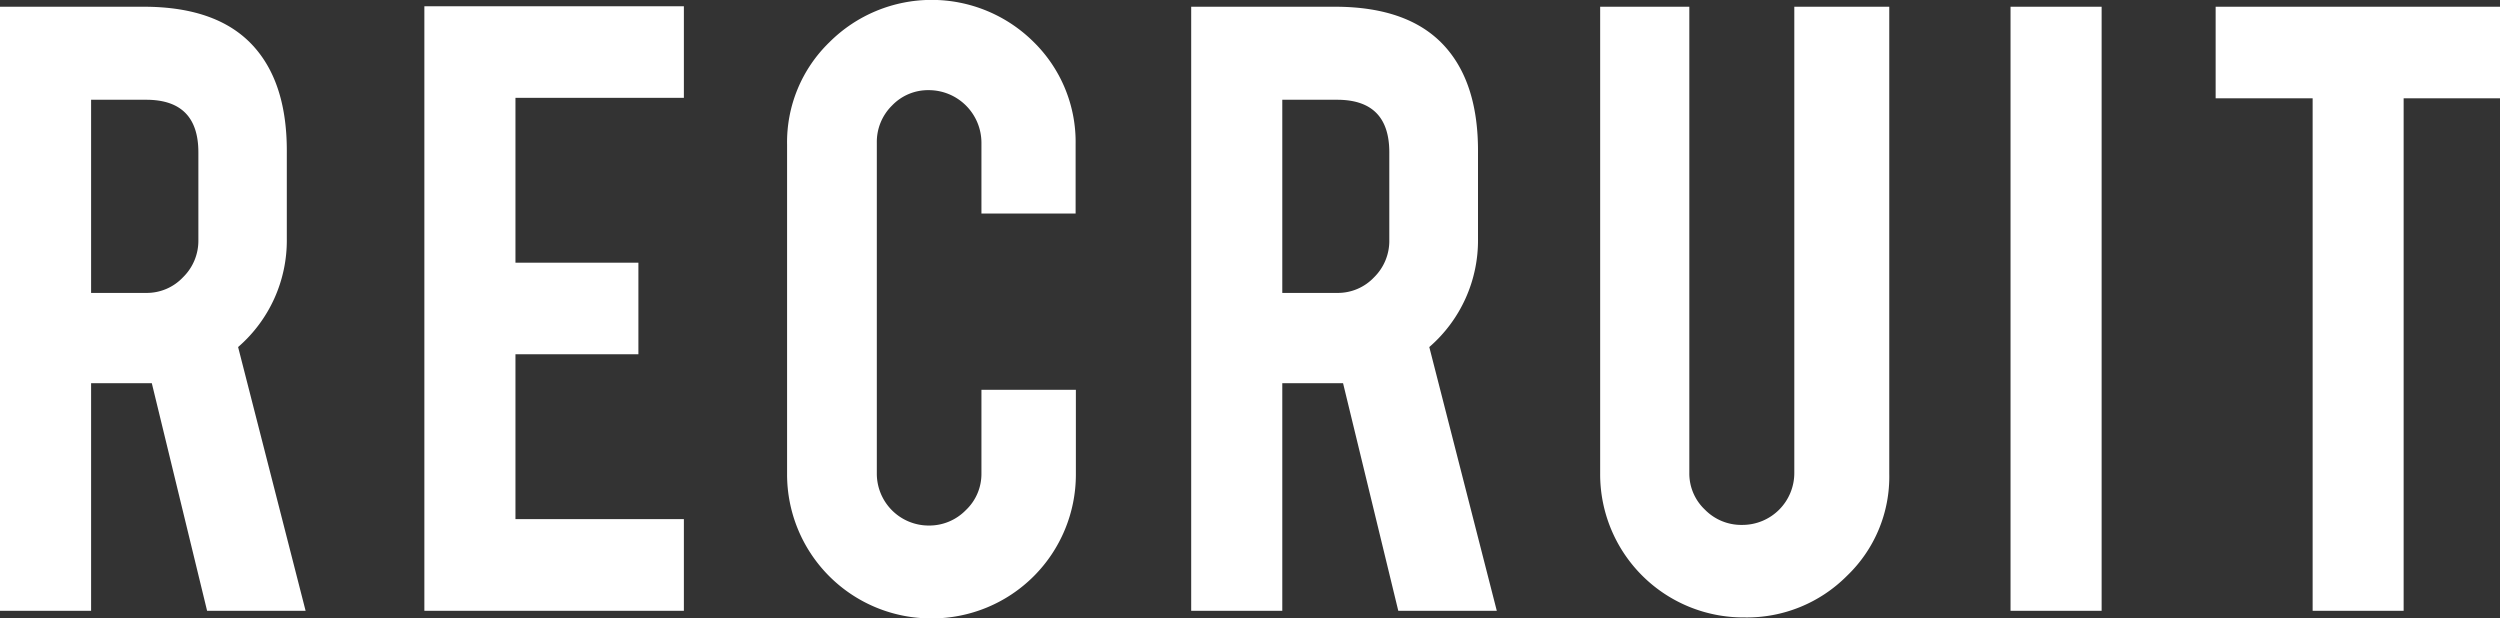
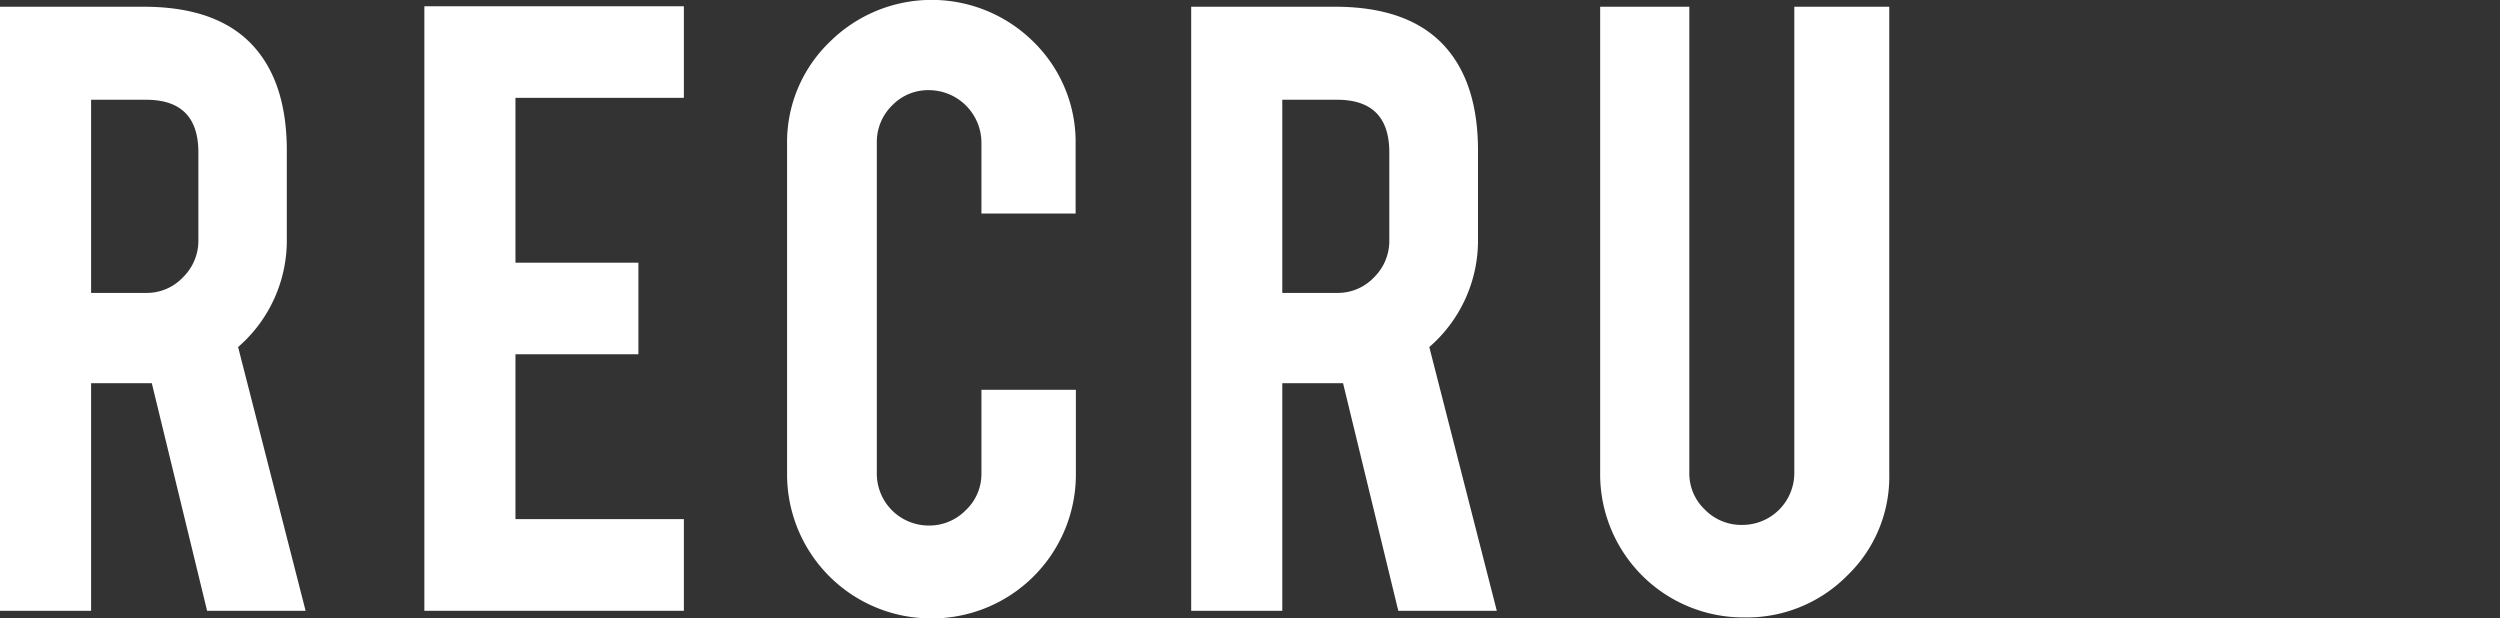
<svg xmlns="http://www.w3.org/2000/svg" viewBox="0 0 478.89 118.46">
  <rect x="0" y="0" width="478.89" height="118.46" fill="#333333" stroke="none" />
  <defs>
    <style>.cls-1{fill:#fff;}</style>
  </defs>
  <title>recruit_title</title>
  <g id="レイヤー_2" data-name="レイヤー 2">
    <g id="txt">
      <path class="cls-1" d="M27.51,1.29q14.6,0,21.43,8,6,7,6,19.57V45.7a27,27,0,0,1-9.33,20.78L58.54,117H39.67L29.08,73.4H17.45V117H0V1.29ZM38,29.18q0-10.07-10-10.07H17.45v37H28a9.54,9.54,0,0,0,7.06-3A9.77,9.77,0,0,0,38,46.07Z" />
      <path class="cls-1" d="M81.29,117V1.2H131V18.74H98.74V50.32h23.55V67.86H98.74V99.44H131V117Z" />
      <path class="cls-1" d="M178.47,118.46a27.59,27.59,0,0,1-27.7-27.61V27.7a26.65,26.65,0,0,1,8.12-19.62,27.7,27.7,0,0,1,39.15,0,26.84,26.84,0,0,1,8,19.58V40.9H188V27.33a10.09,10.09,0,0,0-10.07-10.06,9.53,9.53,0,0,0-7.06,2.95,9.77,9.77,0,0,0-2.91,7.11V90.67a9.94,9.94,0,0,0,10,10A9.77,9.77,0,0,0,185,97.73a9.54,9.54,0,0,0,3-7.06v-16h18.09V90.85a27.57,27.57,0,0,1-27.6,27.61Z" />
      <path class="cls-1" d="M255.7,1.29q14.58,0,21.42,8,6,7,6,19.57V45.7a27,27,0,0,1-9.33,20.78L286.72,117H267.85L257.27,73.4H245.63V117H228.18V1.29Zm10.43,27.89q0-10.07-10-10.07H245.63v37h10.53a9.54,9.54,0,0,0,7.06-3,9.77,9.77,0,0,0,2.91-7.11Z" />
      <path class="cls-1" d="M334.13,118.27a27.42,27.42,0,0,1-27.61-27.51V1.29H323.6V90.58a9.52,9.52,0,0,0,3,7.06,9.74,9.74,0,0,0,7.11,2.91,9.94,9.94,0,0,0,10-10V1.29h18.19V90.76a26.26,26.26,0,0,1-8.13,19.57A27,27,0,0,1,334.13,118.27Z" />
-       <path class="cls-1" d="M402.58,117H385.13V1.29h17.45Z" />
-       <path class="cls-1" d="M443,18.83H424.42V1.29h54.47V18.83H460.43V117H443Z" />
    </g>
  </g>
</svg>